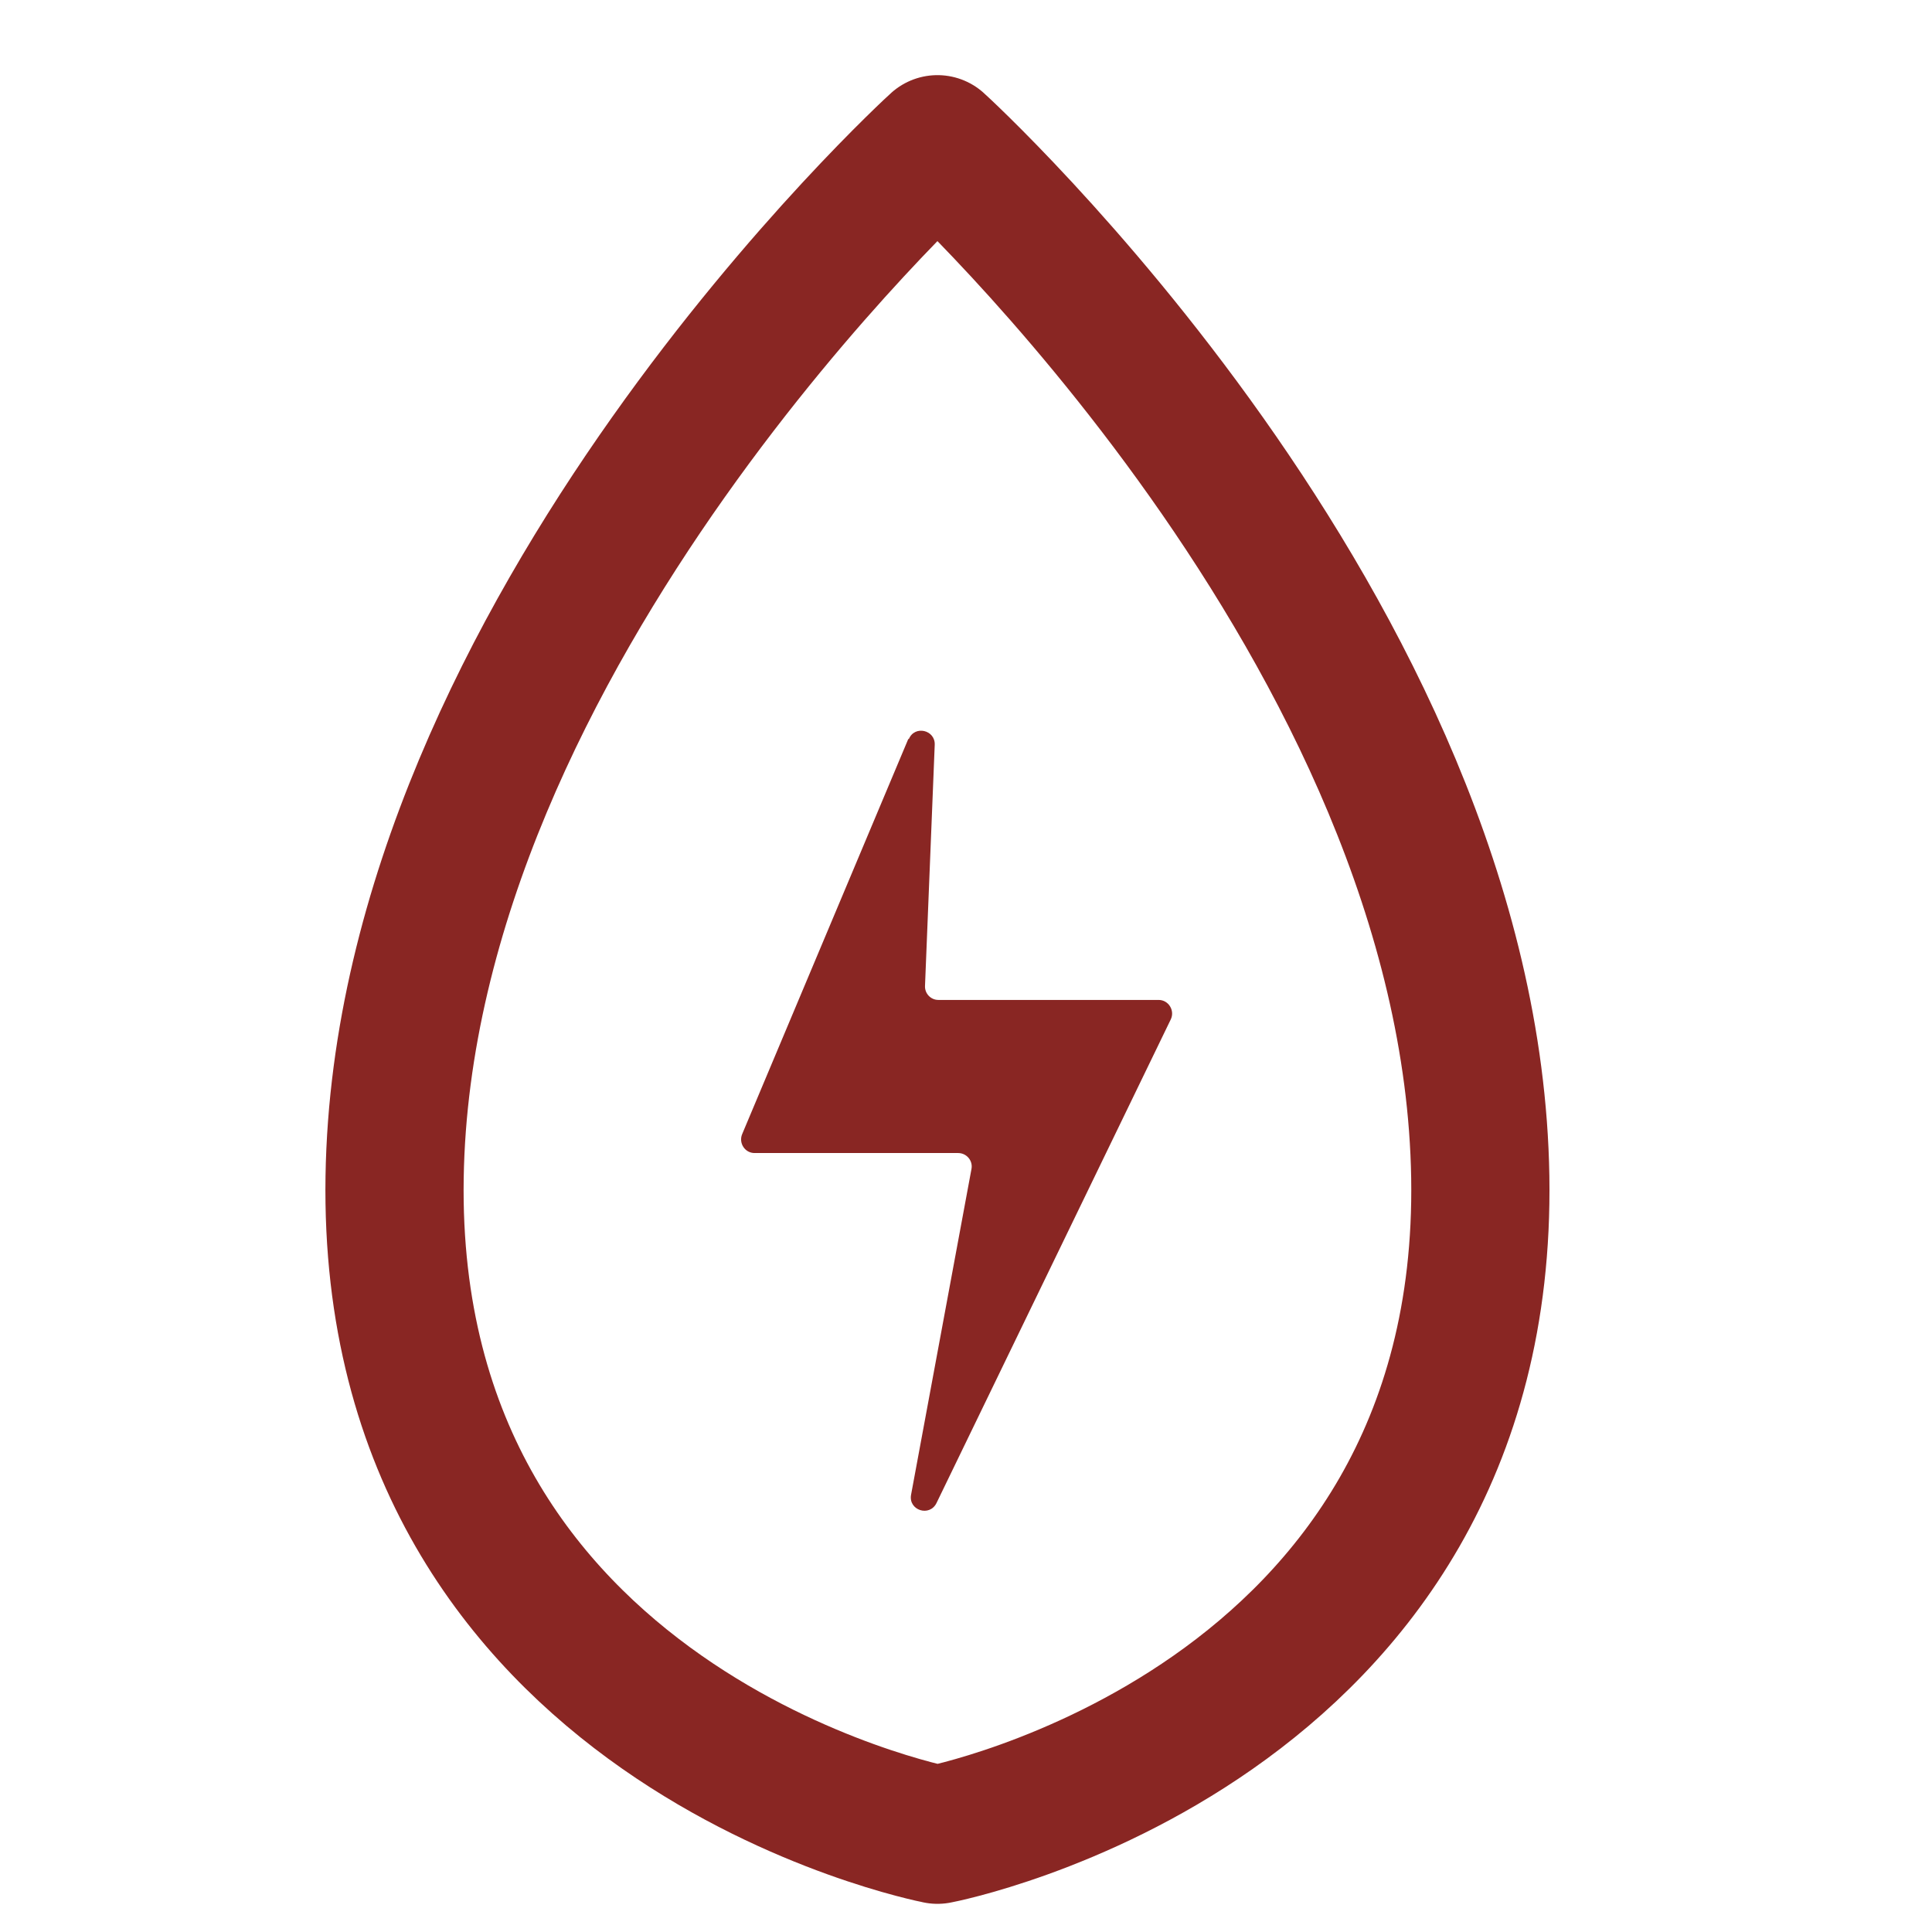
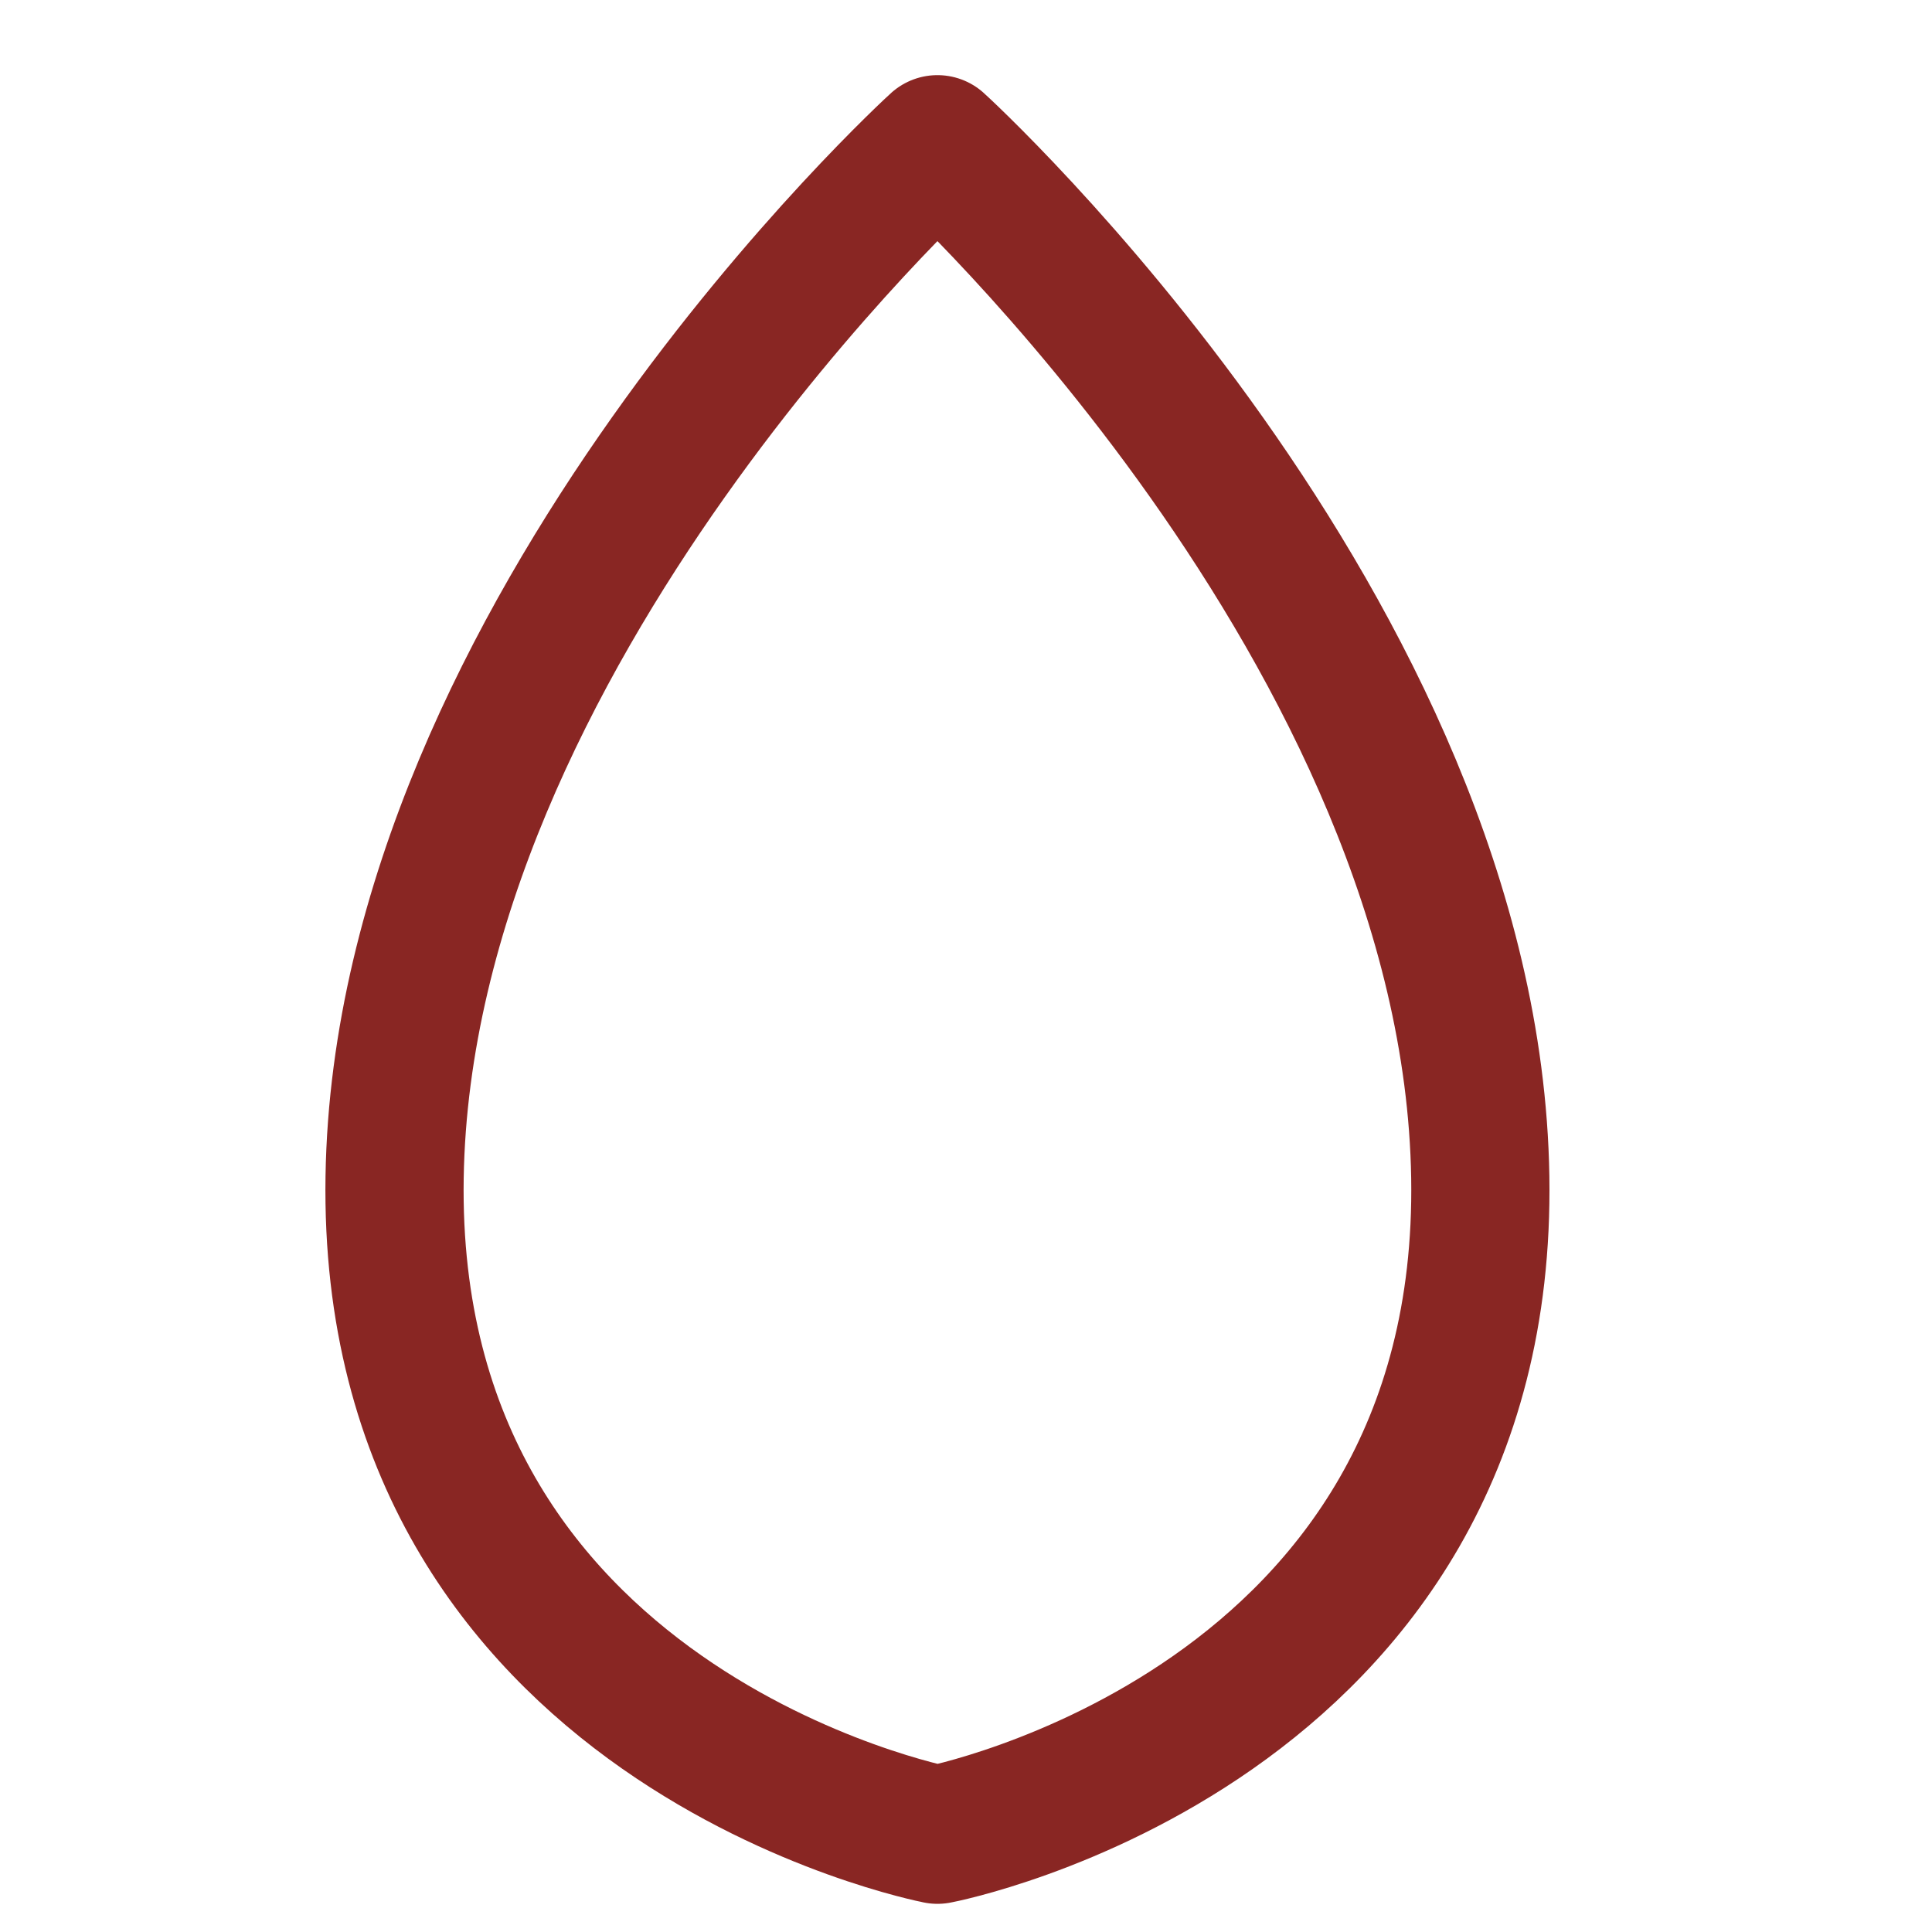
<svg xmlns="http://www.w3.org/2000/svg" width="32" height="32" viewBox="0 0 32 32" fill="none">
-   <rect width="32" height="32" fill="white" />
  <path d="M24.518 19.496C24.372 10.474 15.567 2.424 15.527 2.389C15.487 2.424 6.682 10.474 6.536 19.496C6.39 28.613 15.487 30.379 15.527 30.389C15.567 30.384 24.664 28.618 24.518 19.496Z" stroke="#892623" stroke-width="2.289" stroke-linecap="round" stroke-linejoin="round" />
-   <path d="M15.044 12.24L12.292 18.786C12.232 18.932 12.337 19.098 12.498 19.098H15.87C16.01 19.098 16.116 19.224 16.091 19.36L15.09 24.759C15.044 25.015 15.396 25.131 15.512 24.894L19.392 16.884C19.462 16.738 19.356 16.562 19.19 16.562H15.542C15.417 16.562 15.316 16.457 15.321 16.331L15.482 12.336C15.492 12.089 15.15 12.009 15.054 12.24H15.044Z" fill="#892623" />
</svg>